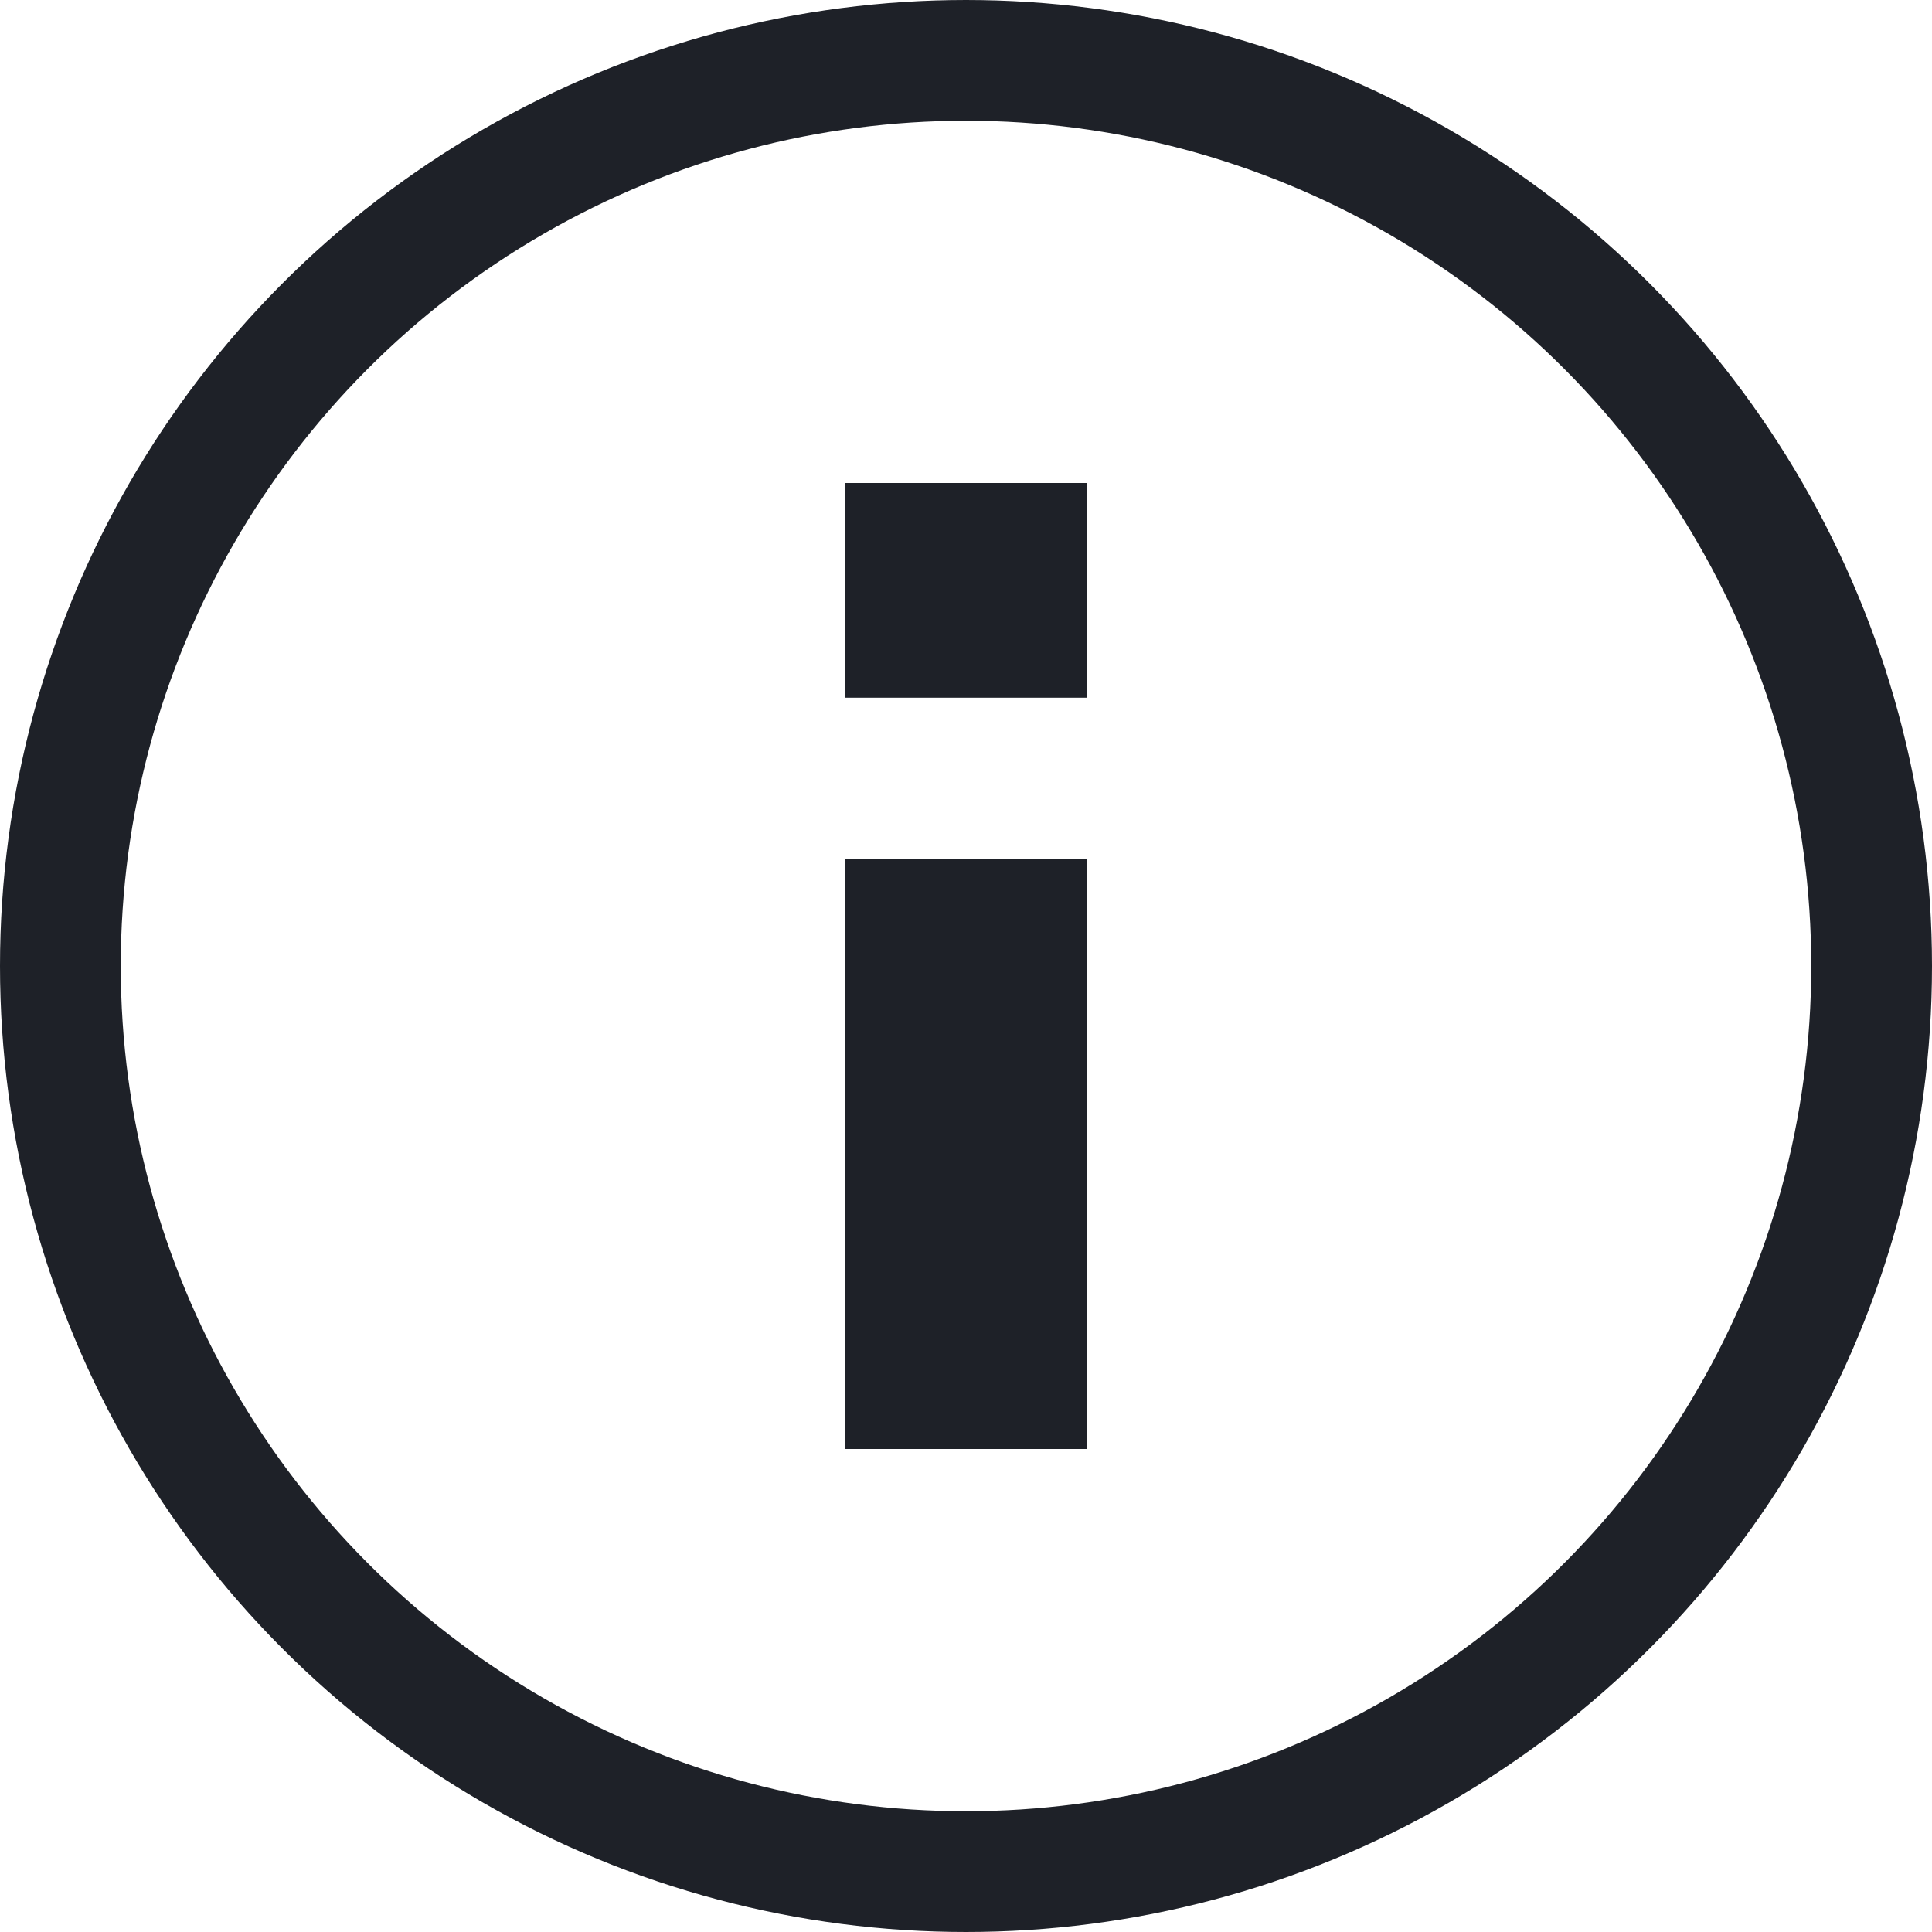
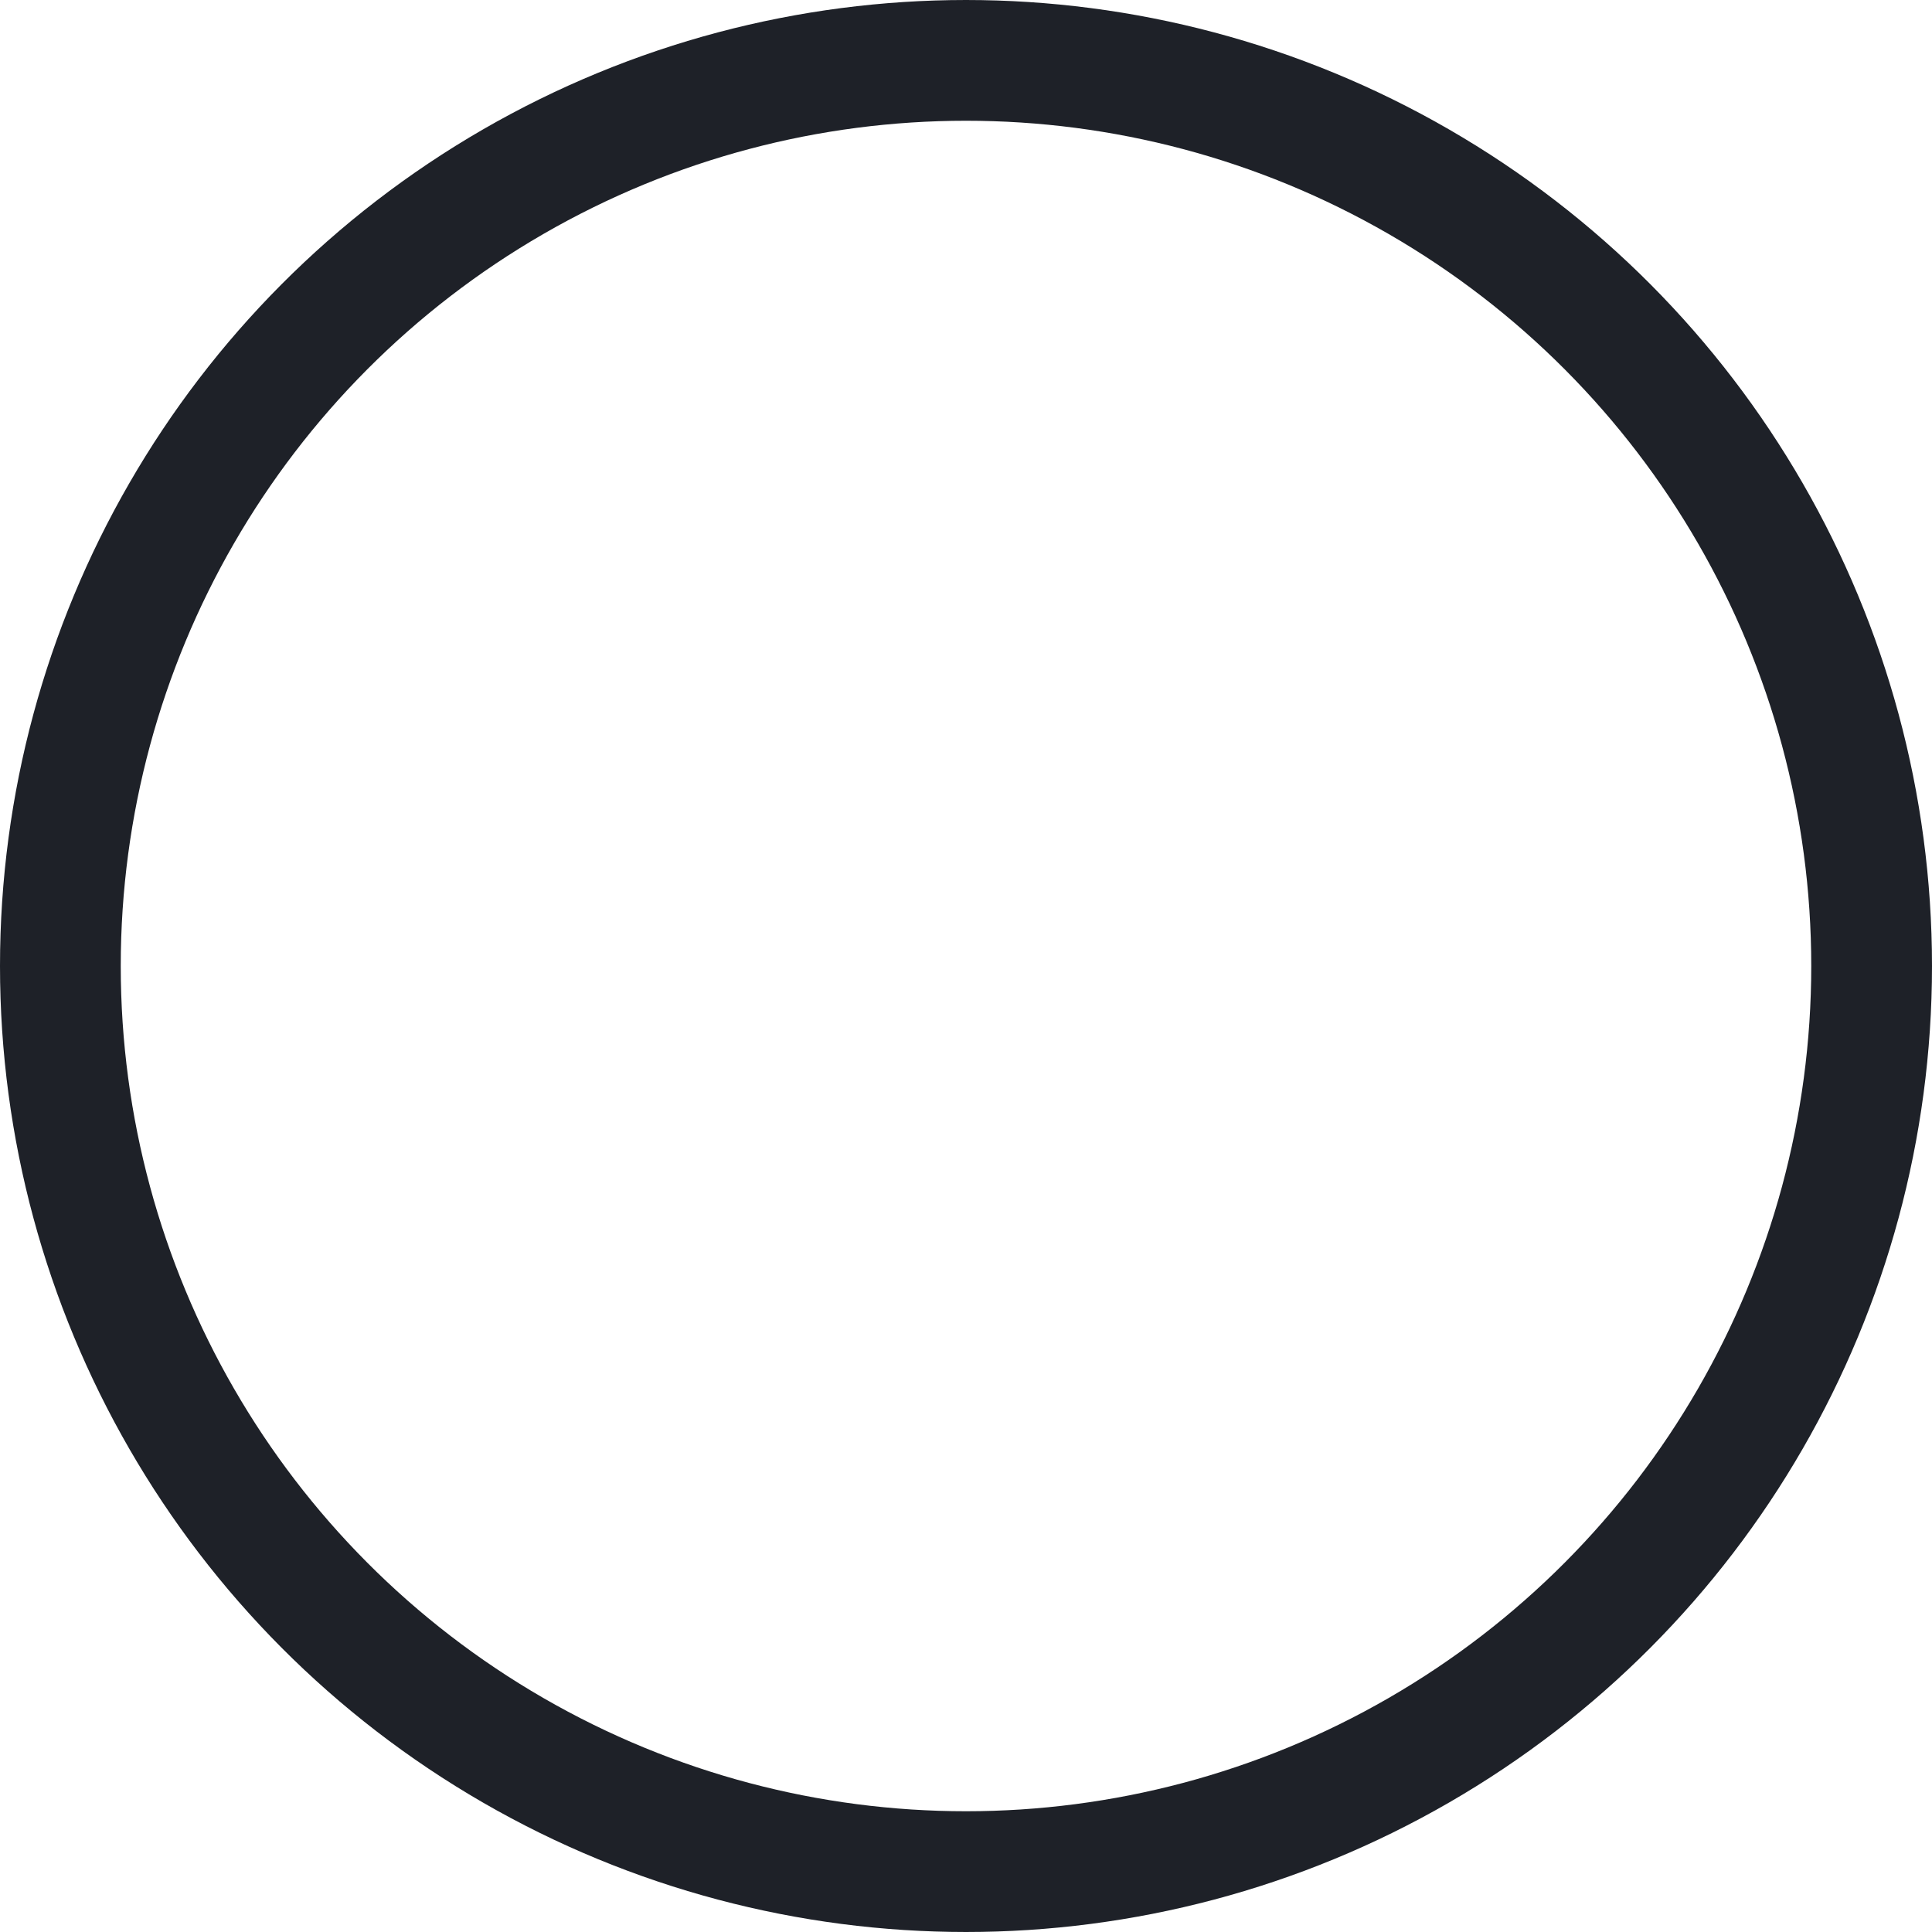
<svg xmlns="http://www.w3.org/2000/svg" width="16" height="16" viewBox="0 0 16 16" fill="none">
  <circle cx="8" cy="8" r="7.5" stroke="#1E2128" />
-   <path d="M8 12V7.111M8 5.778V4" stroke="#1E2128" stroke-width="2" />
</svg>